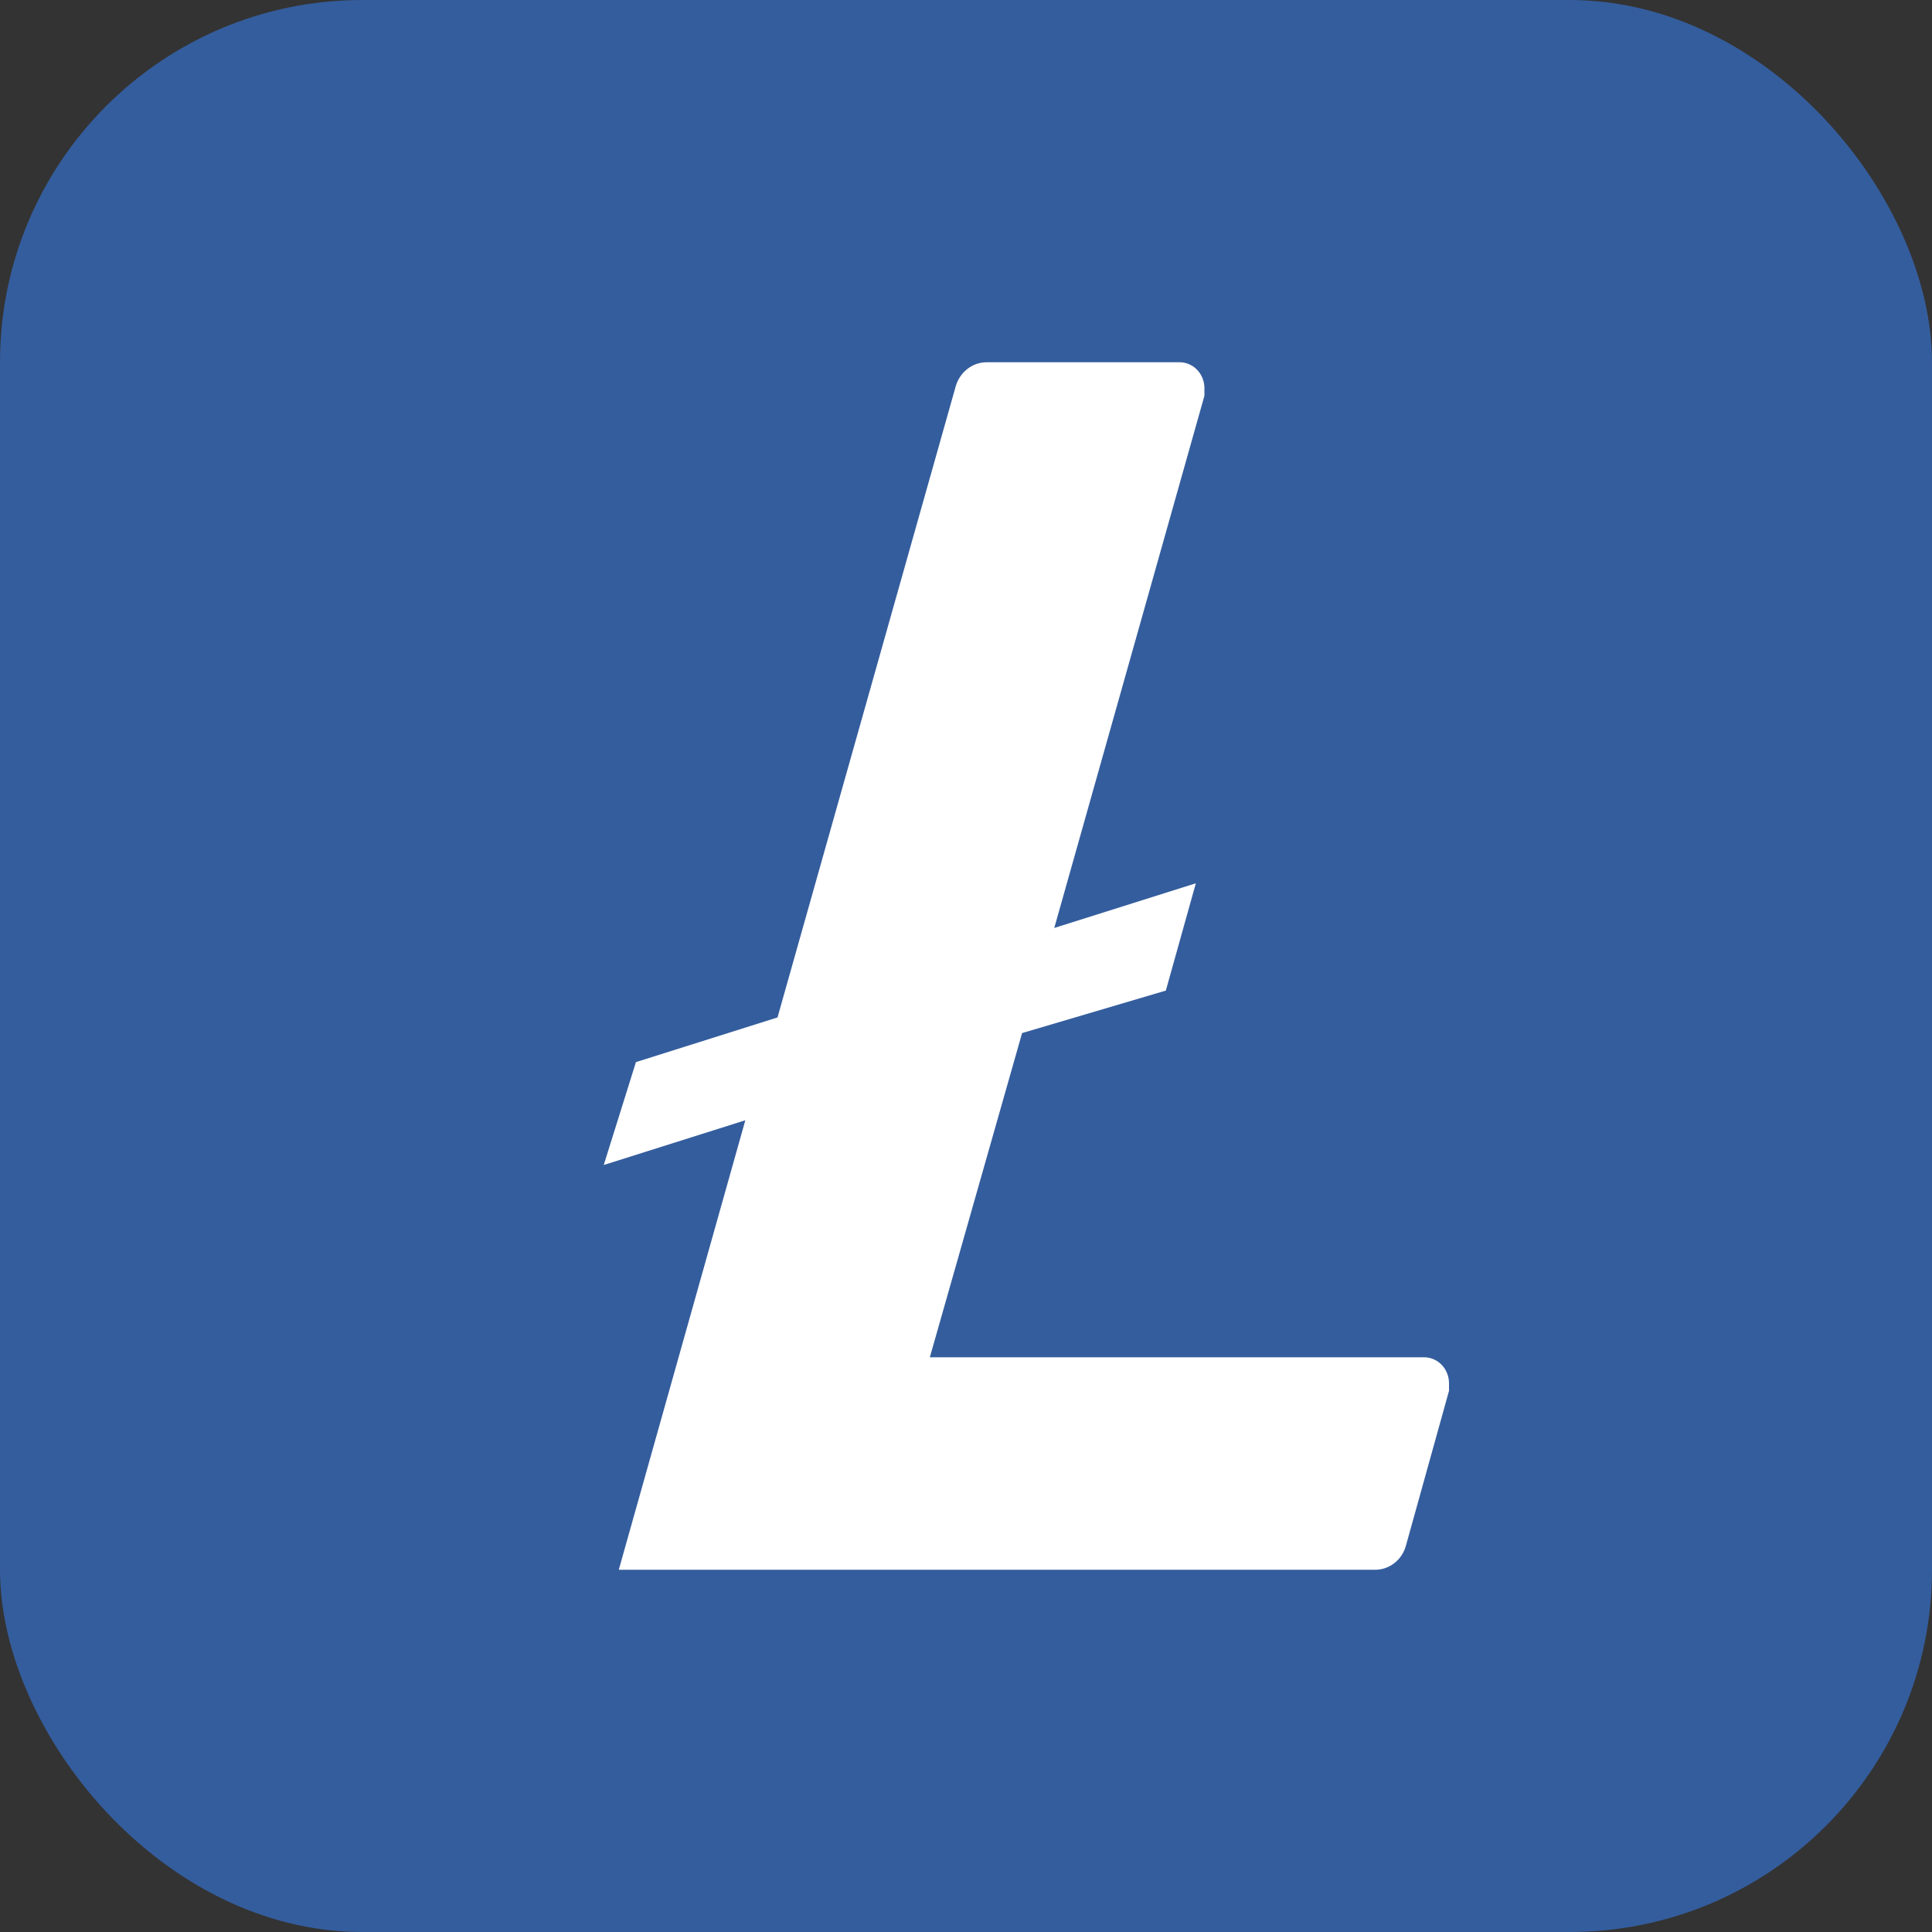
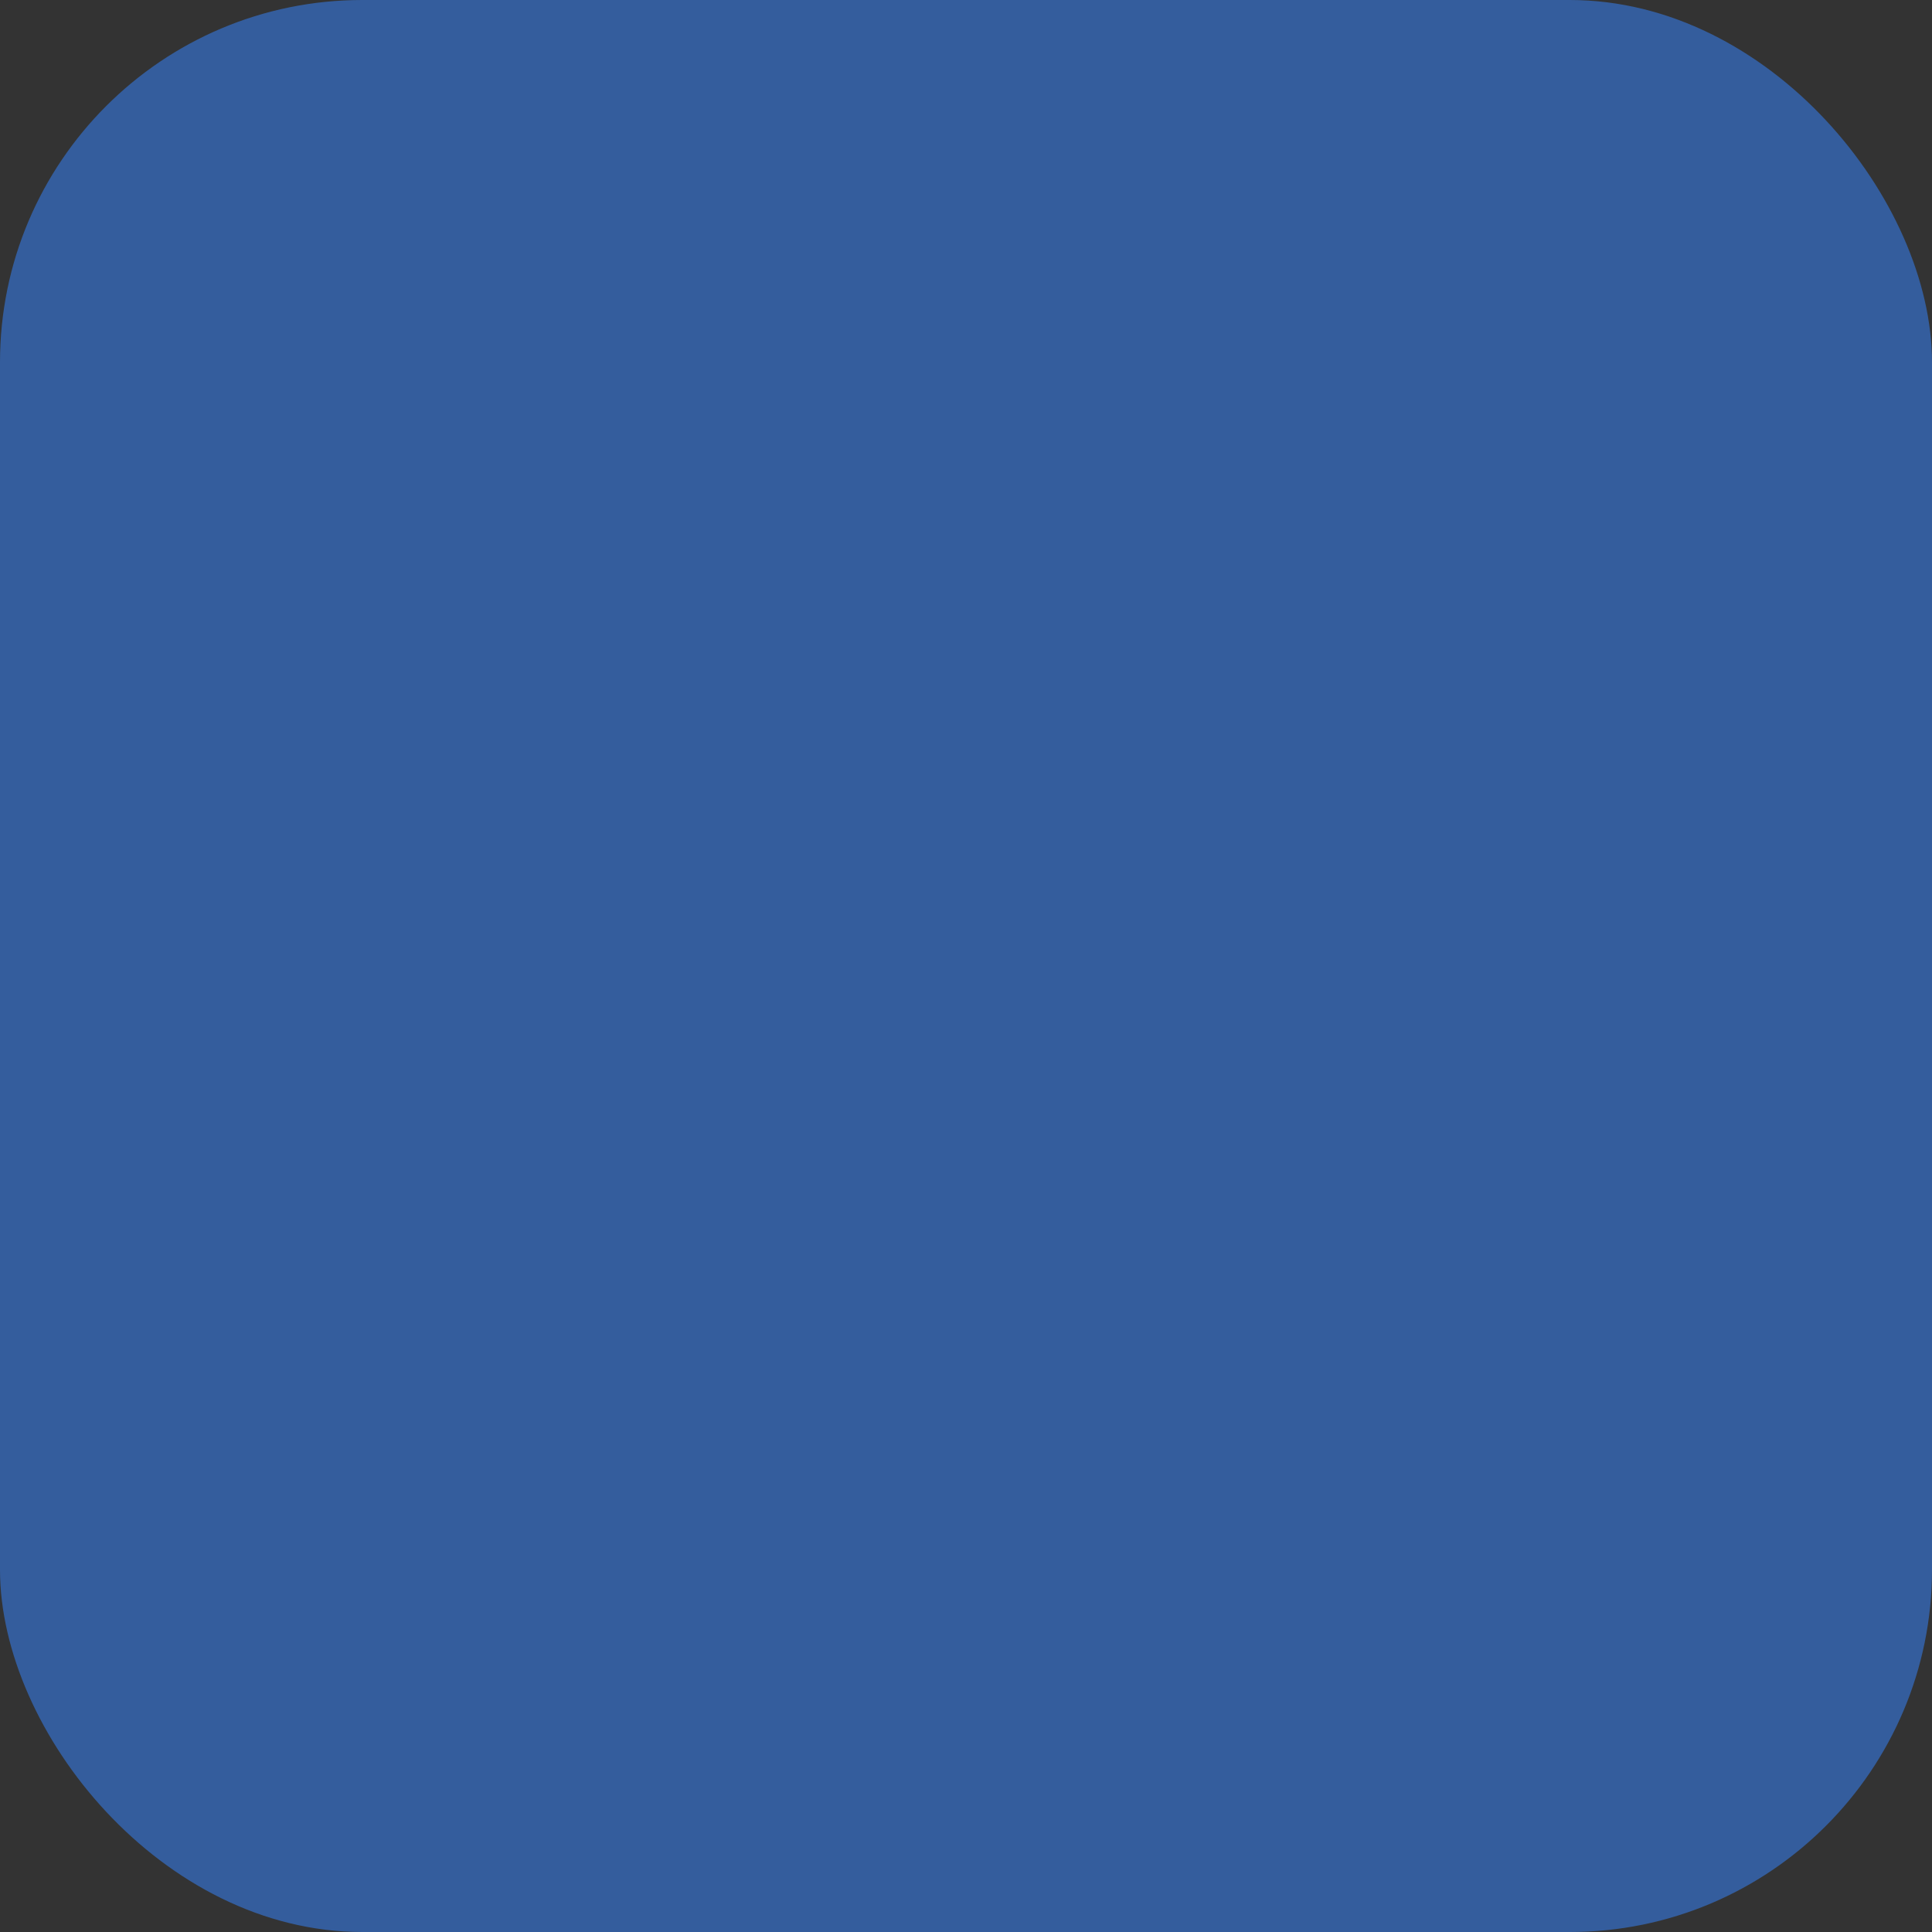
<svg xmlns="http://www.w3.org/2000/svg" width="32" height="32" viewBox="0 0 32 32" fill="none">
  <rect x="0" y="0" width="32" height="32" fill="#333333" stroke="none" />
  <rect width="32" height="32" rx="6" fill="#345D9D" />
-   <path d="M16.929 17.111L15.401 22.481H23.574C23.683 22.477 23.789 22.519 23.869 22.596C23.949 22.674 23.996 22.782 24 22.896V23.037L23.289 25.592C23.225 25.841 23.003 26.01 22.756 26H10.249L12.345 18.555L10 19.296L10.533 17.592L12.878 16.852L15.827 6.408C15.894 6.16 16.114 5.992 16.36 6H19.523C19.632 5.996 19.739 6.038 19.819 6.116C19.898 6.193 19.945 6.301 19.949 6.415V6.556L17.462 15.37L19.807 14.63L19.31 16.407L16.929 17.111Z" fill="white" />
</svg>